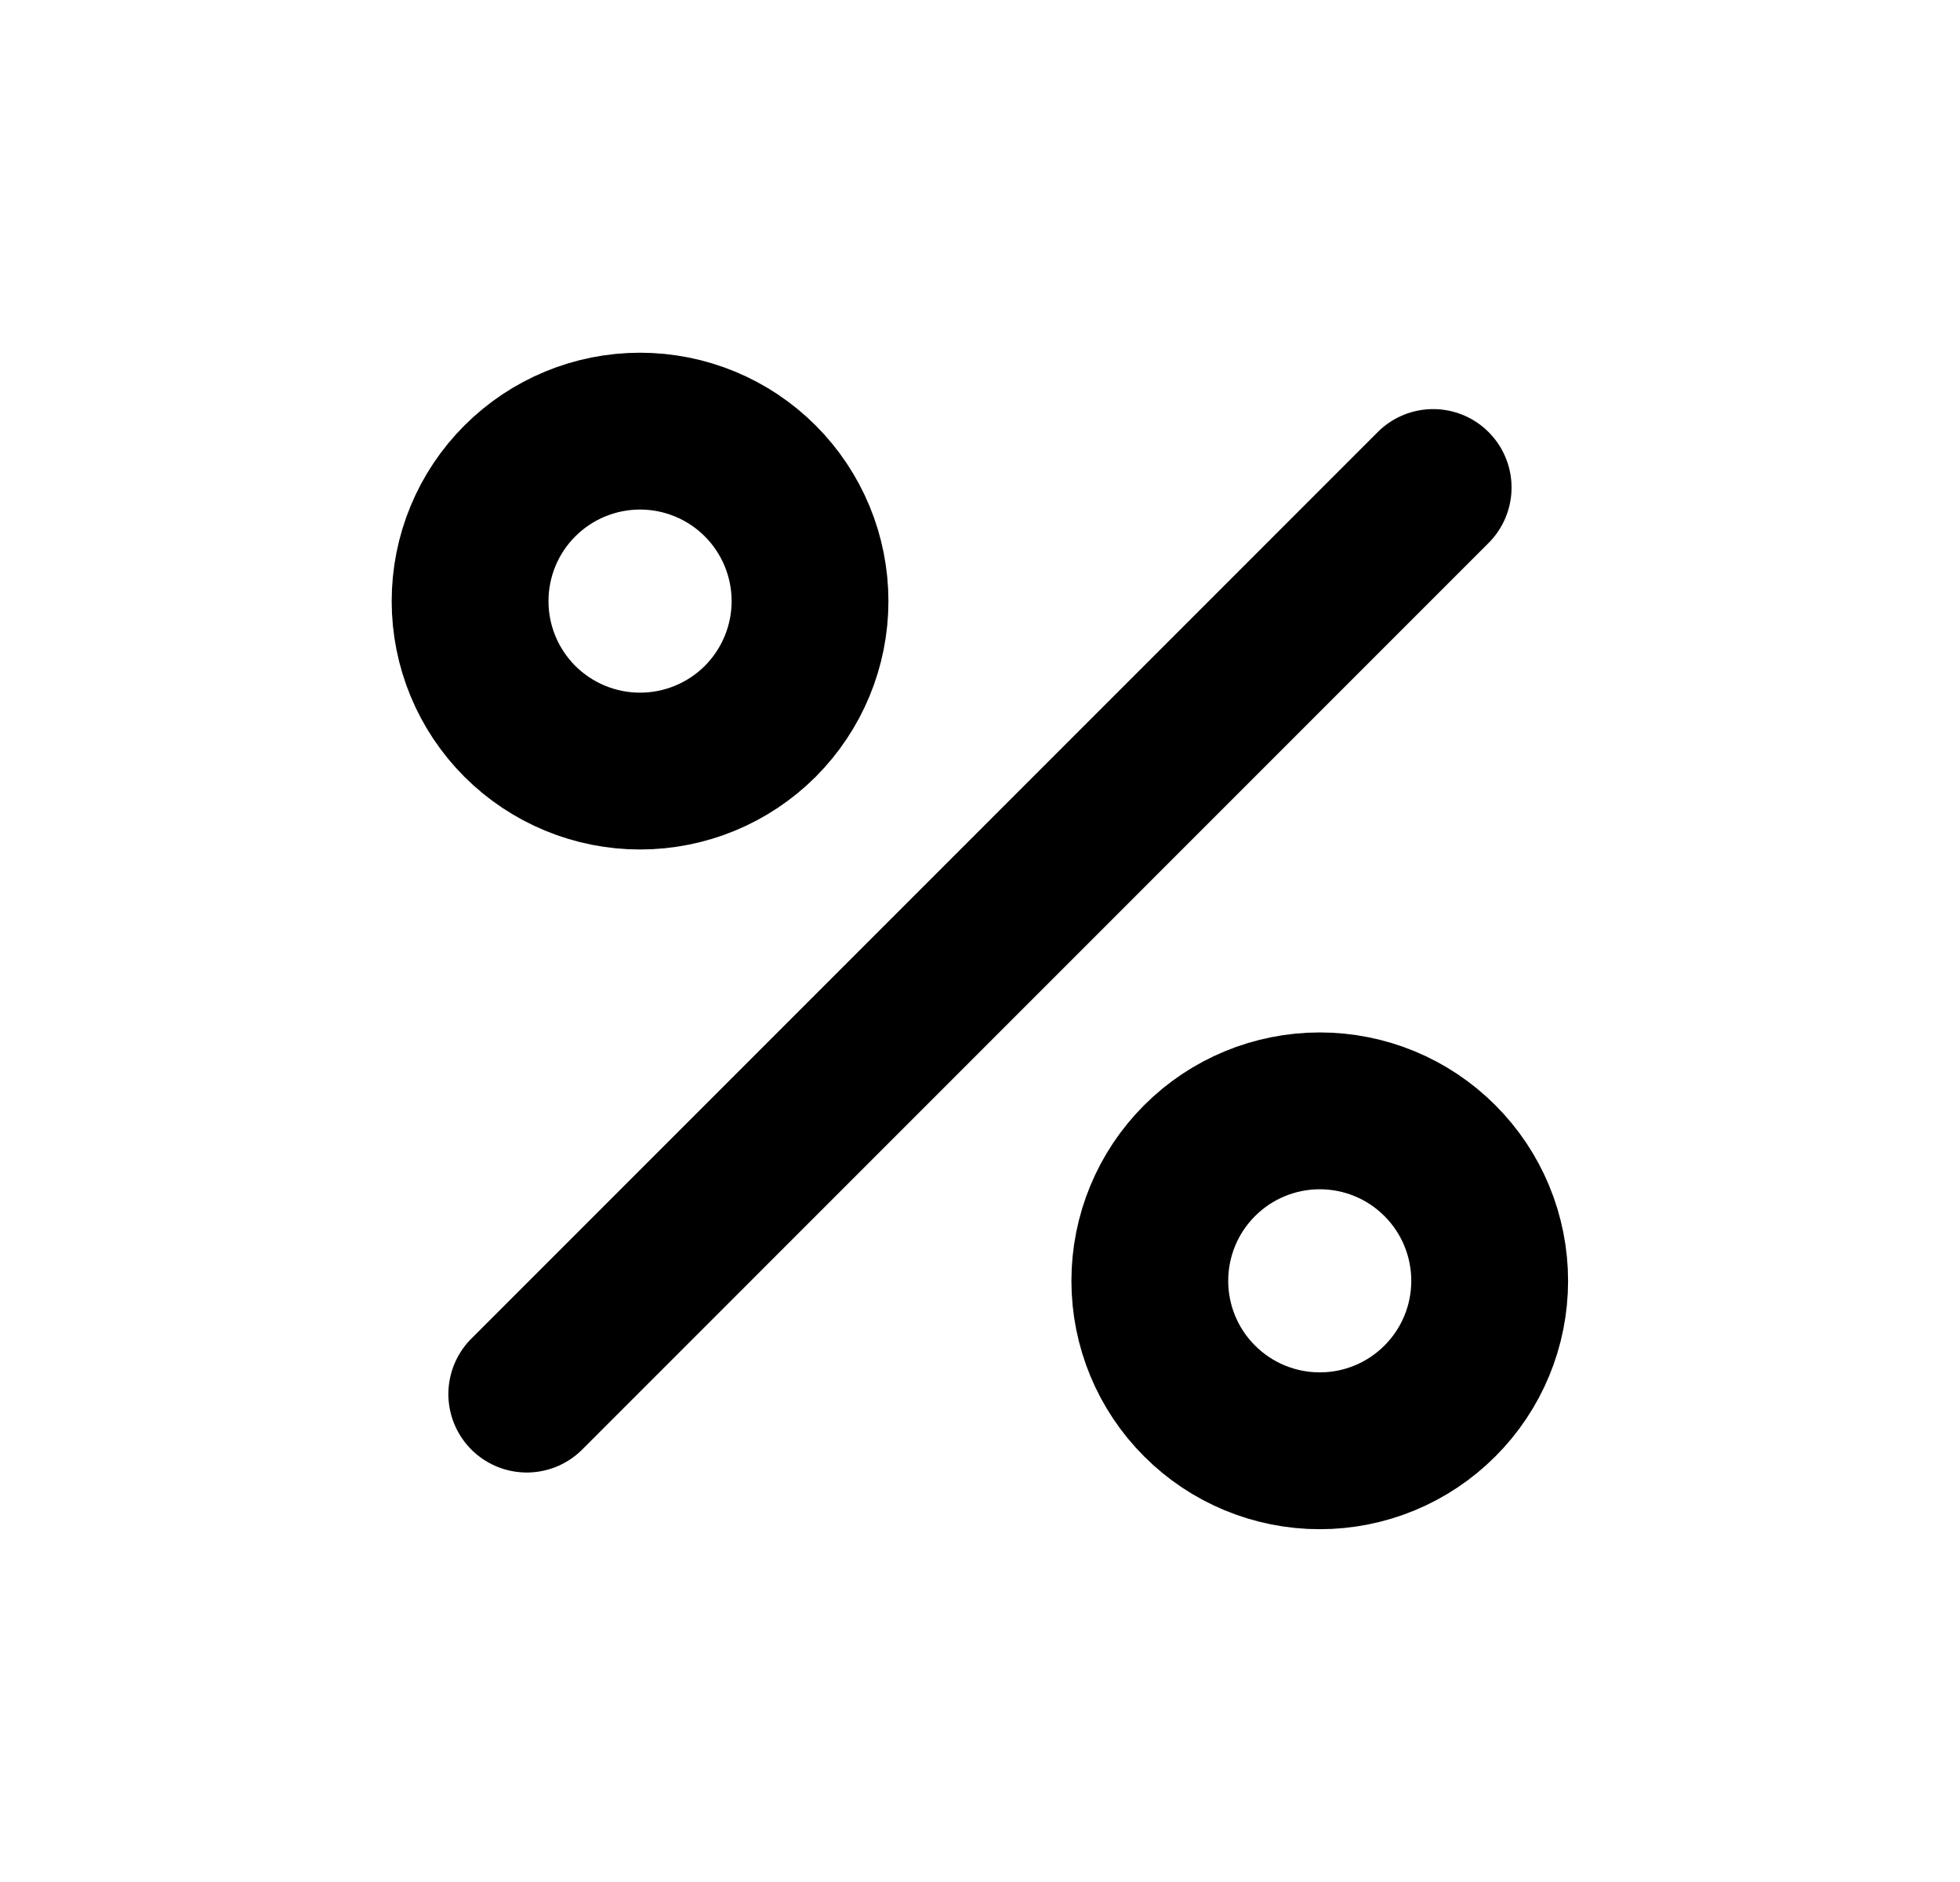
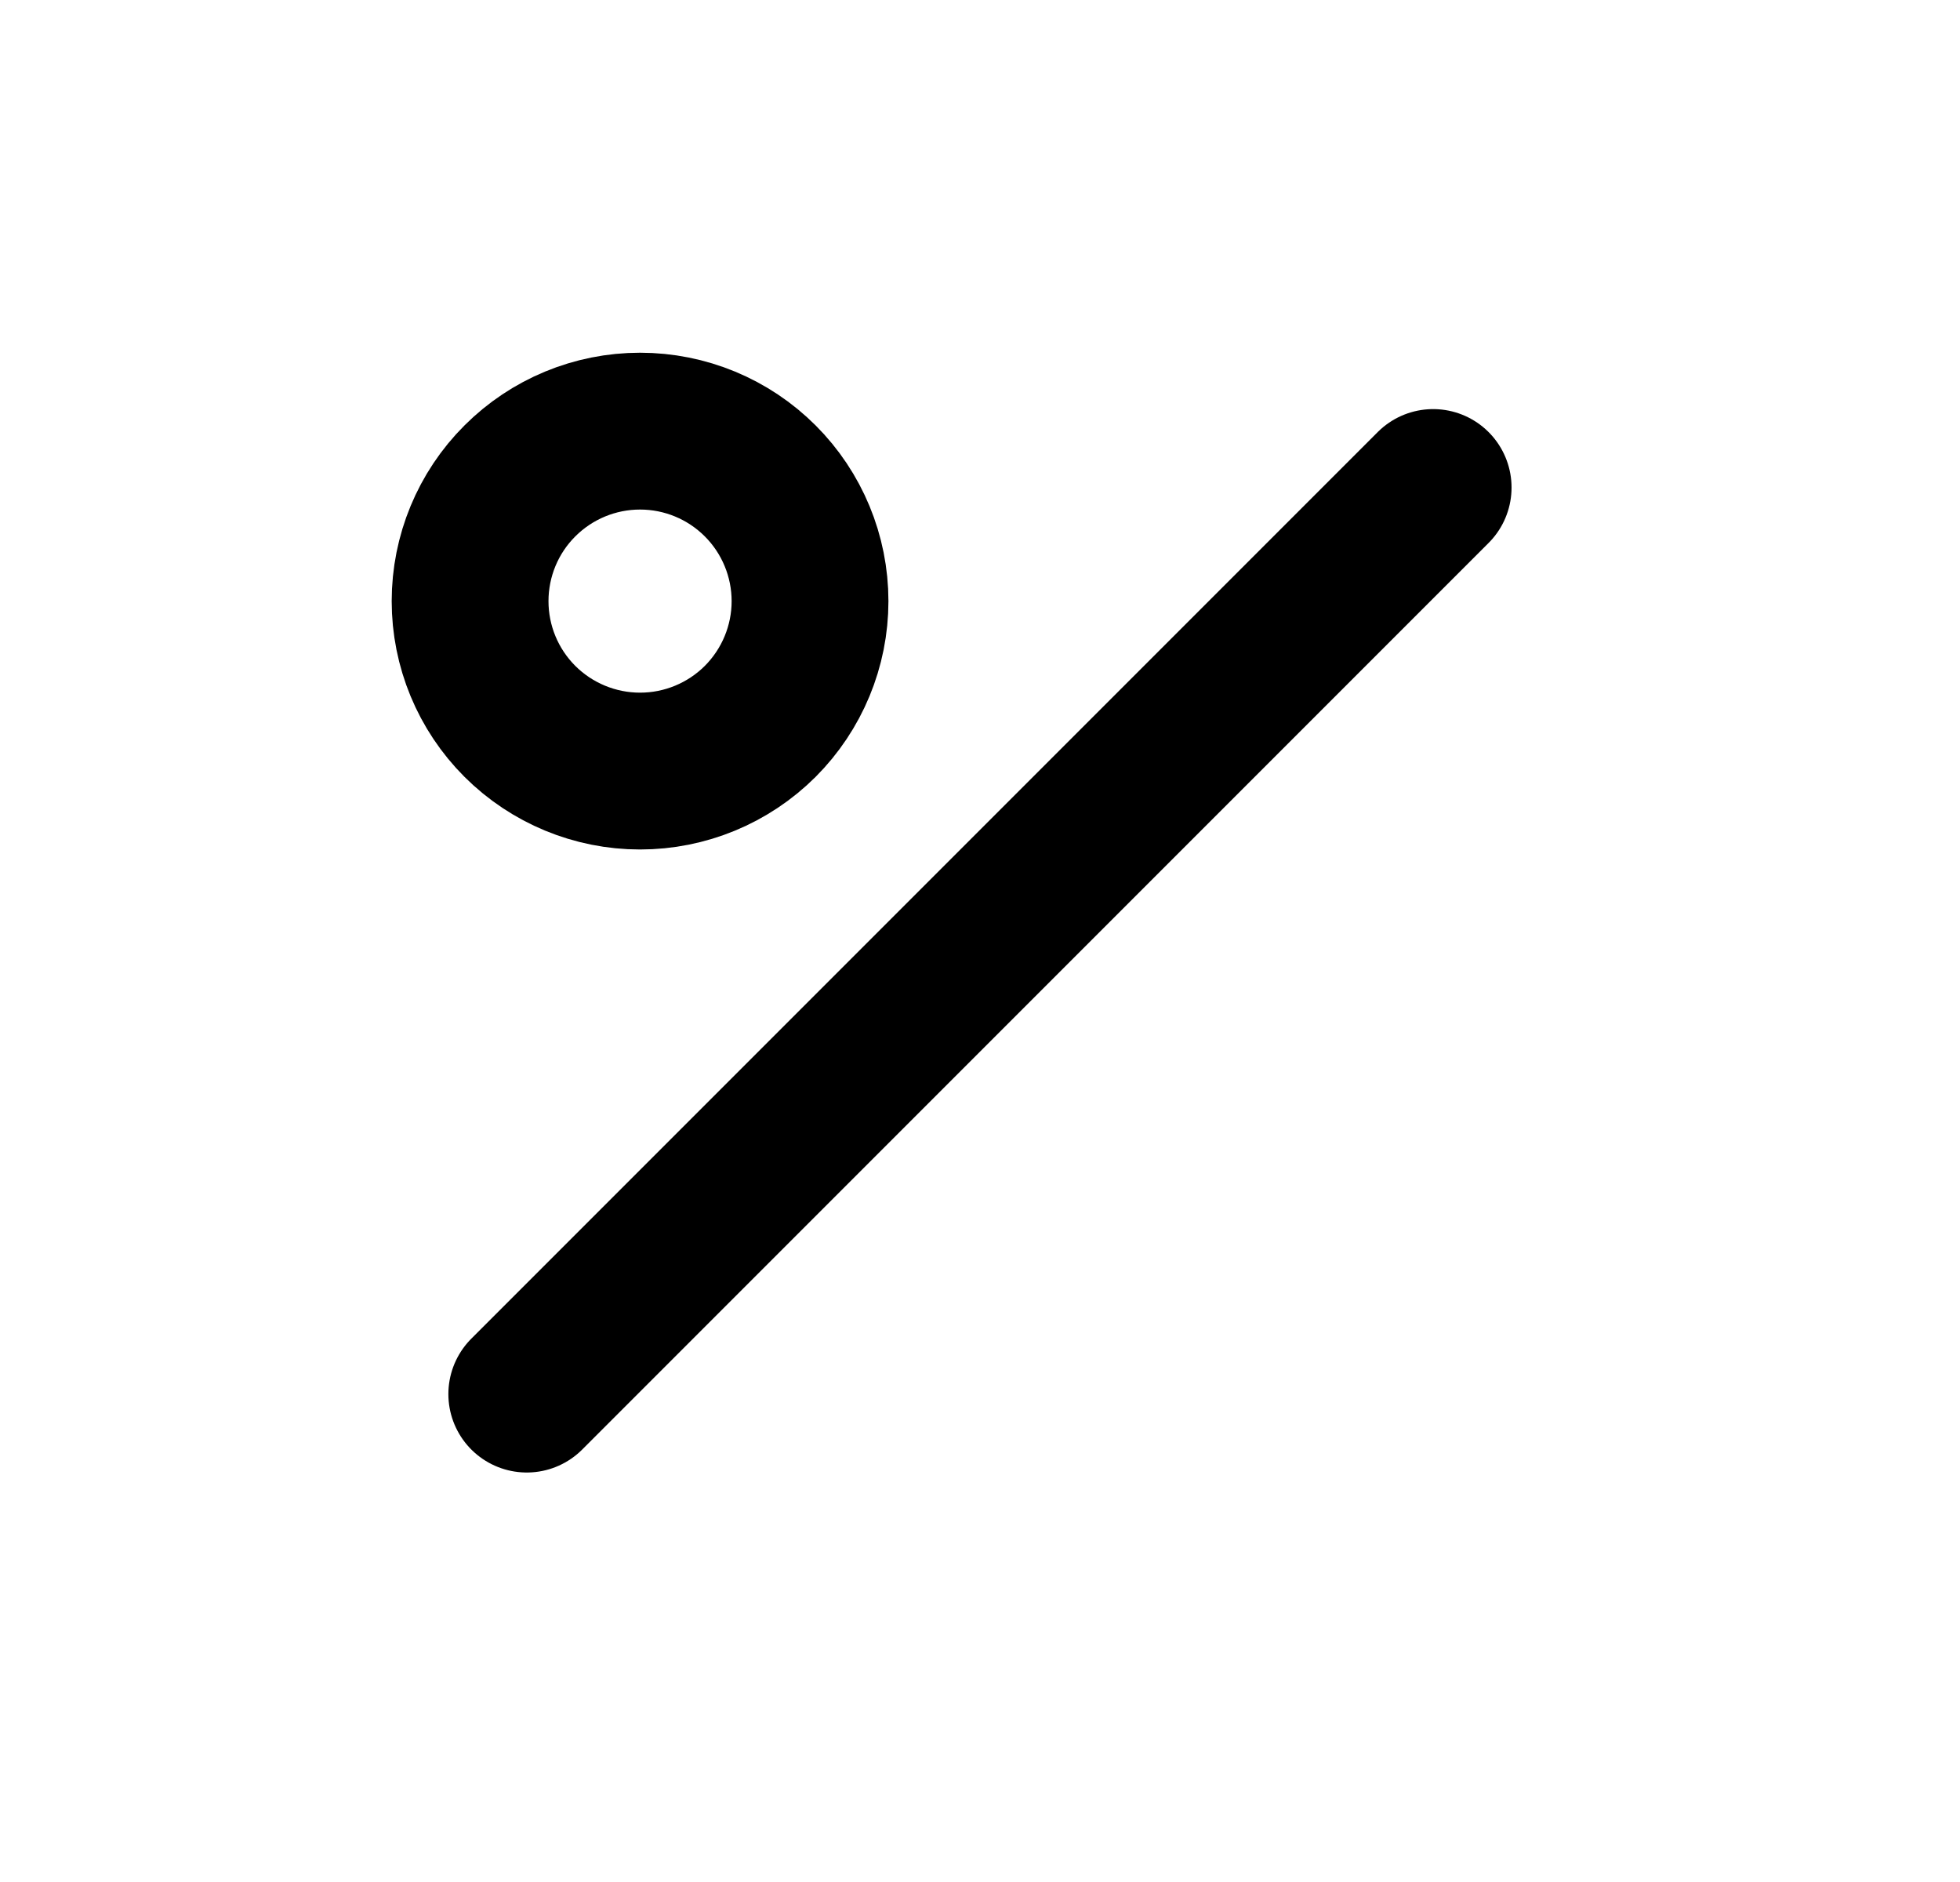
<svg xmlns="http://www.w3.org/2000/svg" width="25" height="24" viewBox="0 0 25 24" fill="none">
  <path d="M6.719 17.778L18.28 6.217" stroke="black" stroke-width="2" stroke-linecap="round" stroke-linejoin="round" />
  <path d="M5.996 7.666C5.996 8.241 6.224 8.792 6.631 9.199C7.038 9.605 7.589 9.833 8.164 9.833C8.739 9.833 9.29 9.605 9.697 9.199C10.103 8.792 10.332 8.241 10.332 7.666C10.332 7.091 10.103 6.539 9.697 6.133C9.29 5.726 8.739 5.498 8.164 5.498C7.589 5.498 7.038 5.726 6.631 6.133C6.224 6.539 5.996 7.091 5.996 7.666Z" stroke="black" stroke-width="2" stroke-linecap="round" stroke-linejoin="round" />
-   <path d="M14.666 16.334C14.666 16.909 14.894 17.46 15.301 17.866C15.707 18.273 16.259 18.501 16.834 18.501C17.409 18.501 17.96 18.273 18.366 17.866C18.773 17.46 19.001 16.909 19.001 16.334C19.001 15.759 18.773 15.207 18.366 14.801C17.96 14.394 17.409 14.166 16.834 14.166C16.259 14.166 15.707 14.394 15.301 14.801C14.894 15.207 14.666 15.759 14.666 16.334Z" stroke="black" stroke-width="2" stroke-linecap="round" stroke-linejoin="round" />
</svg>